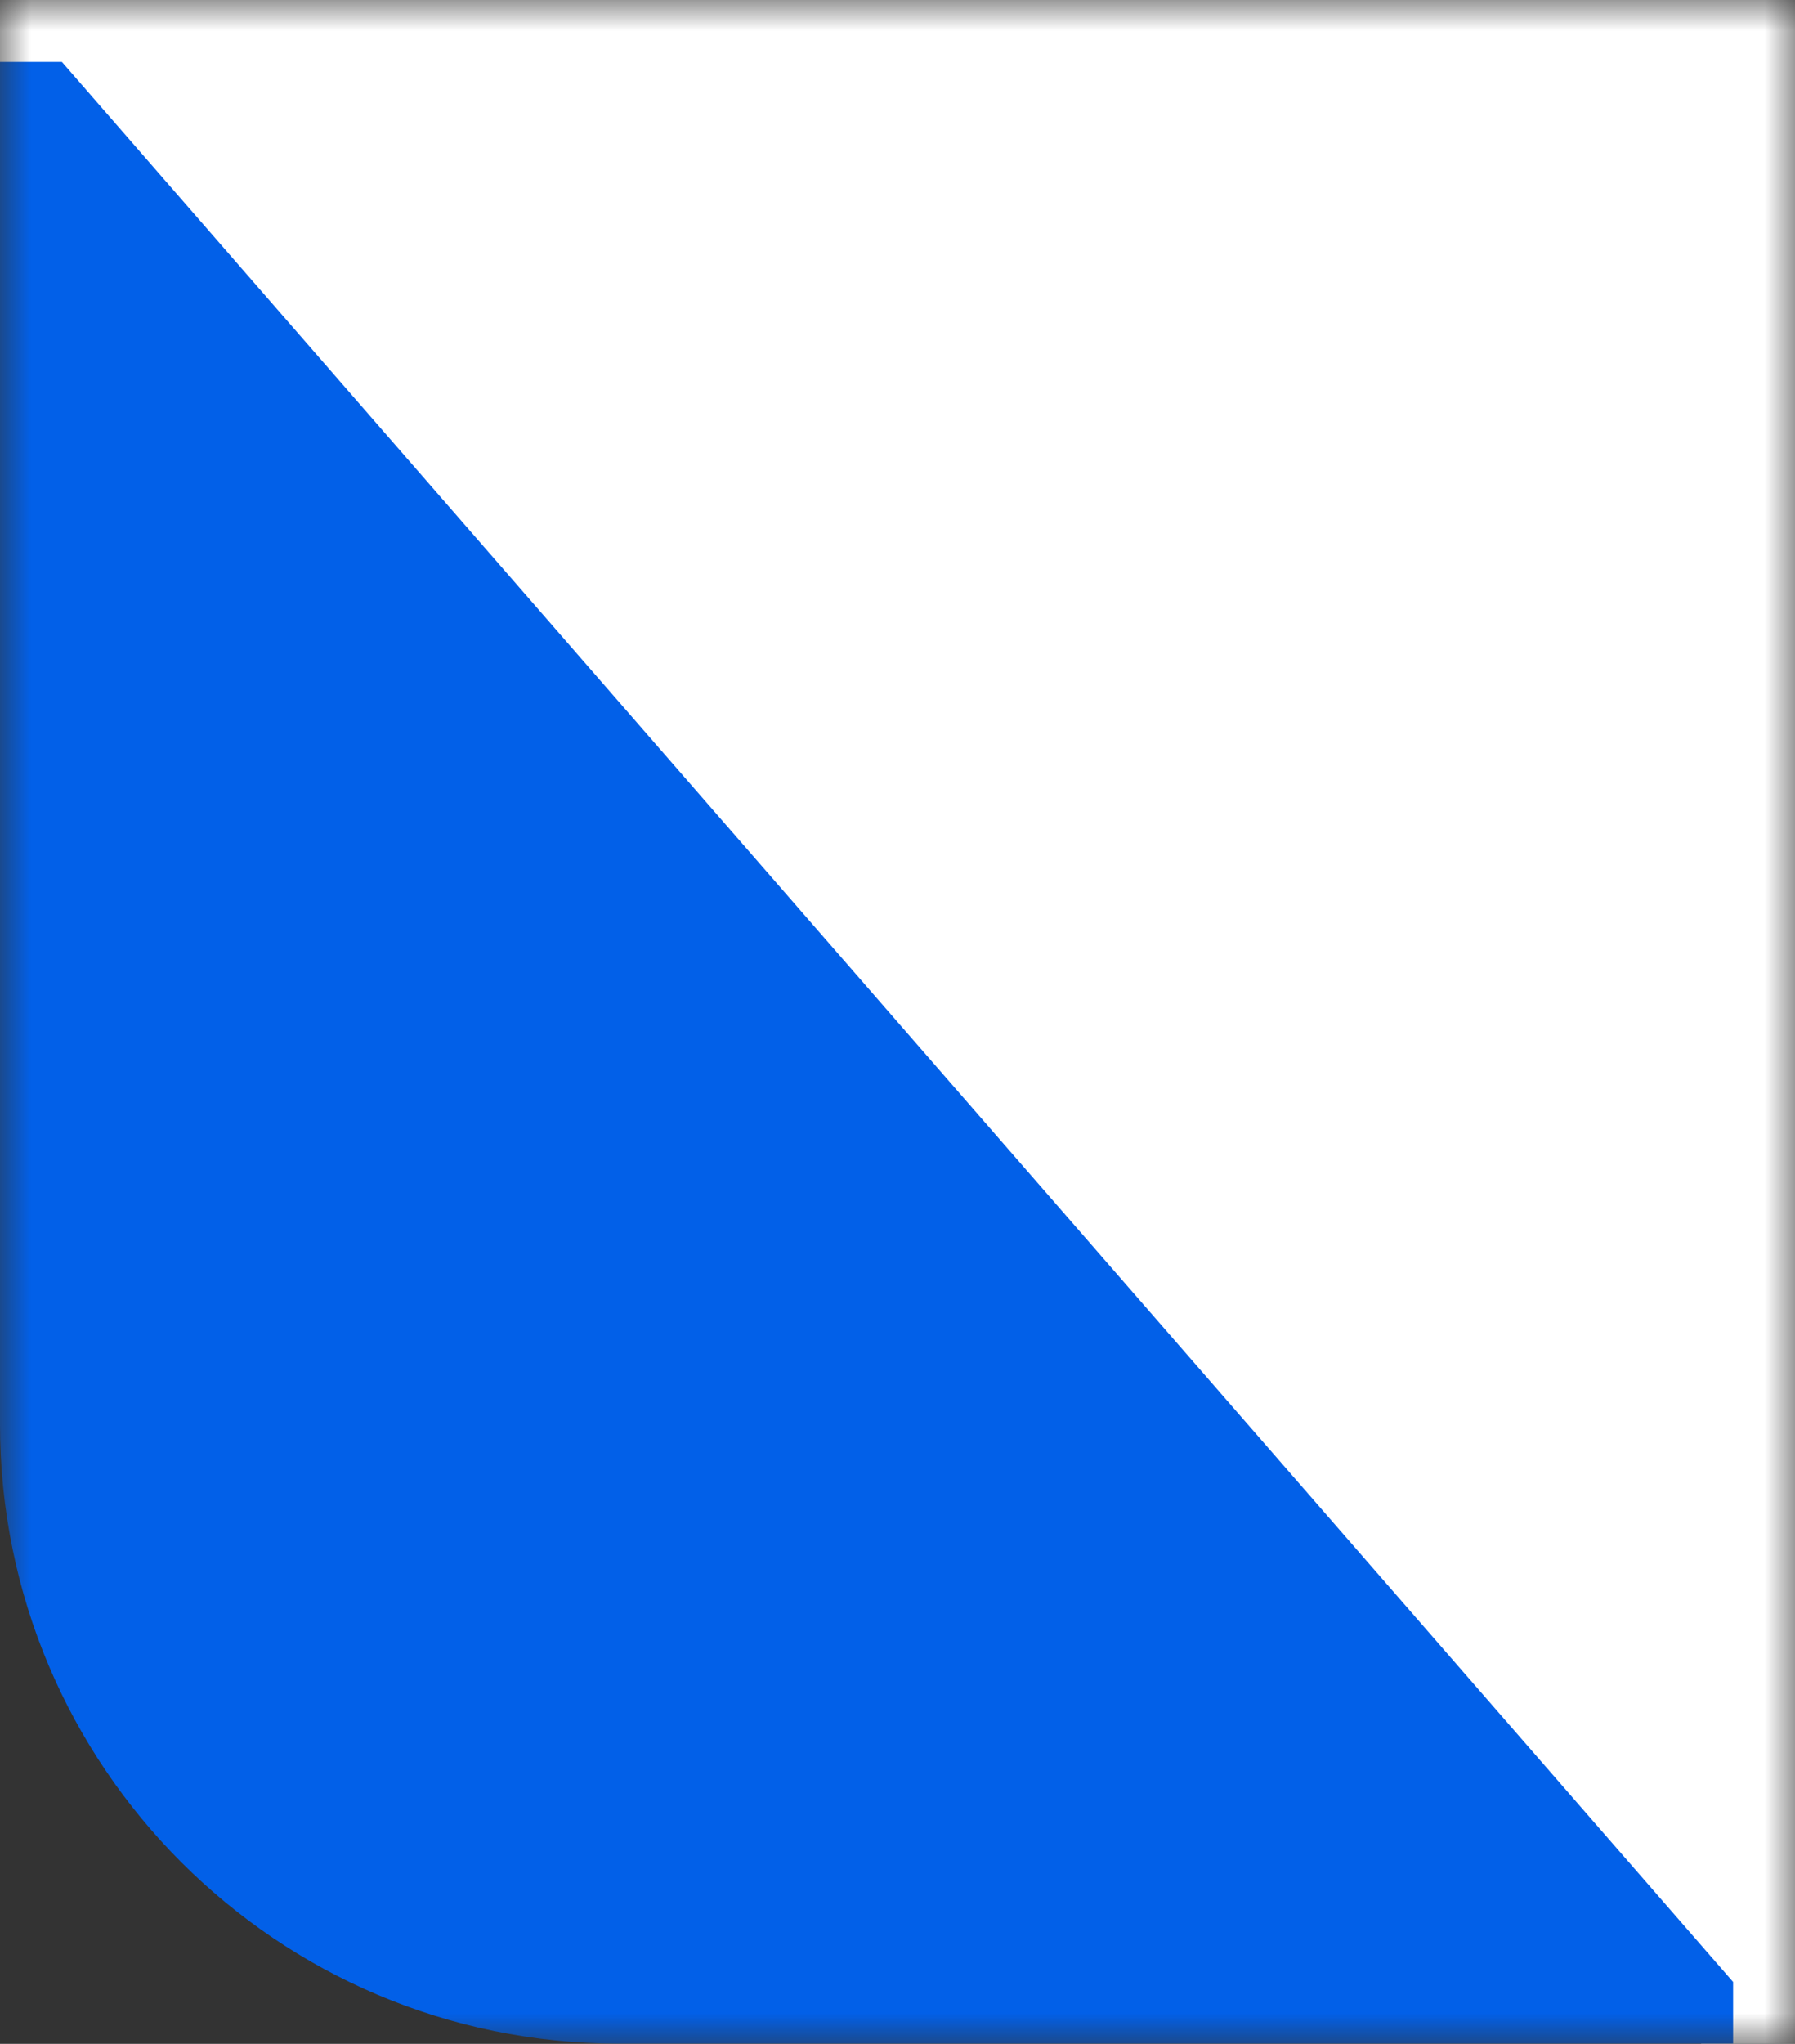
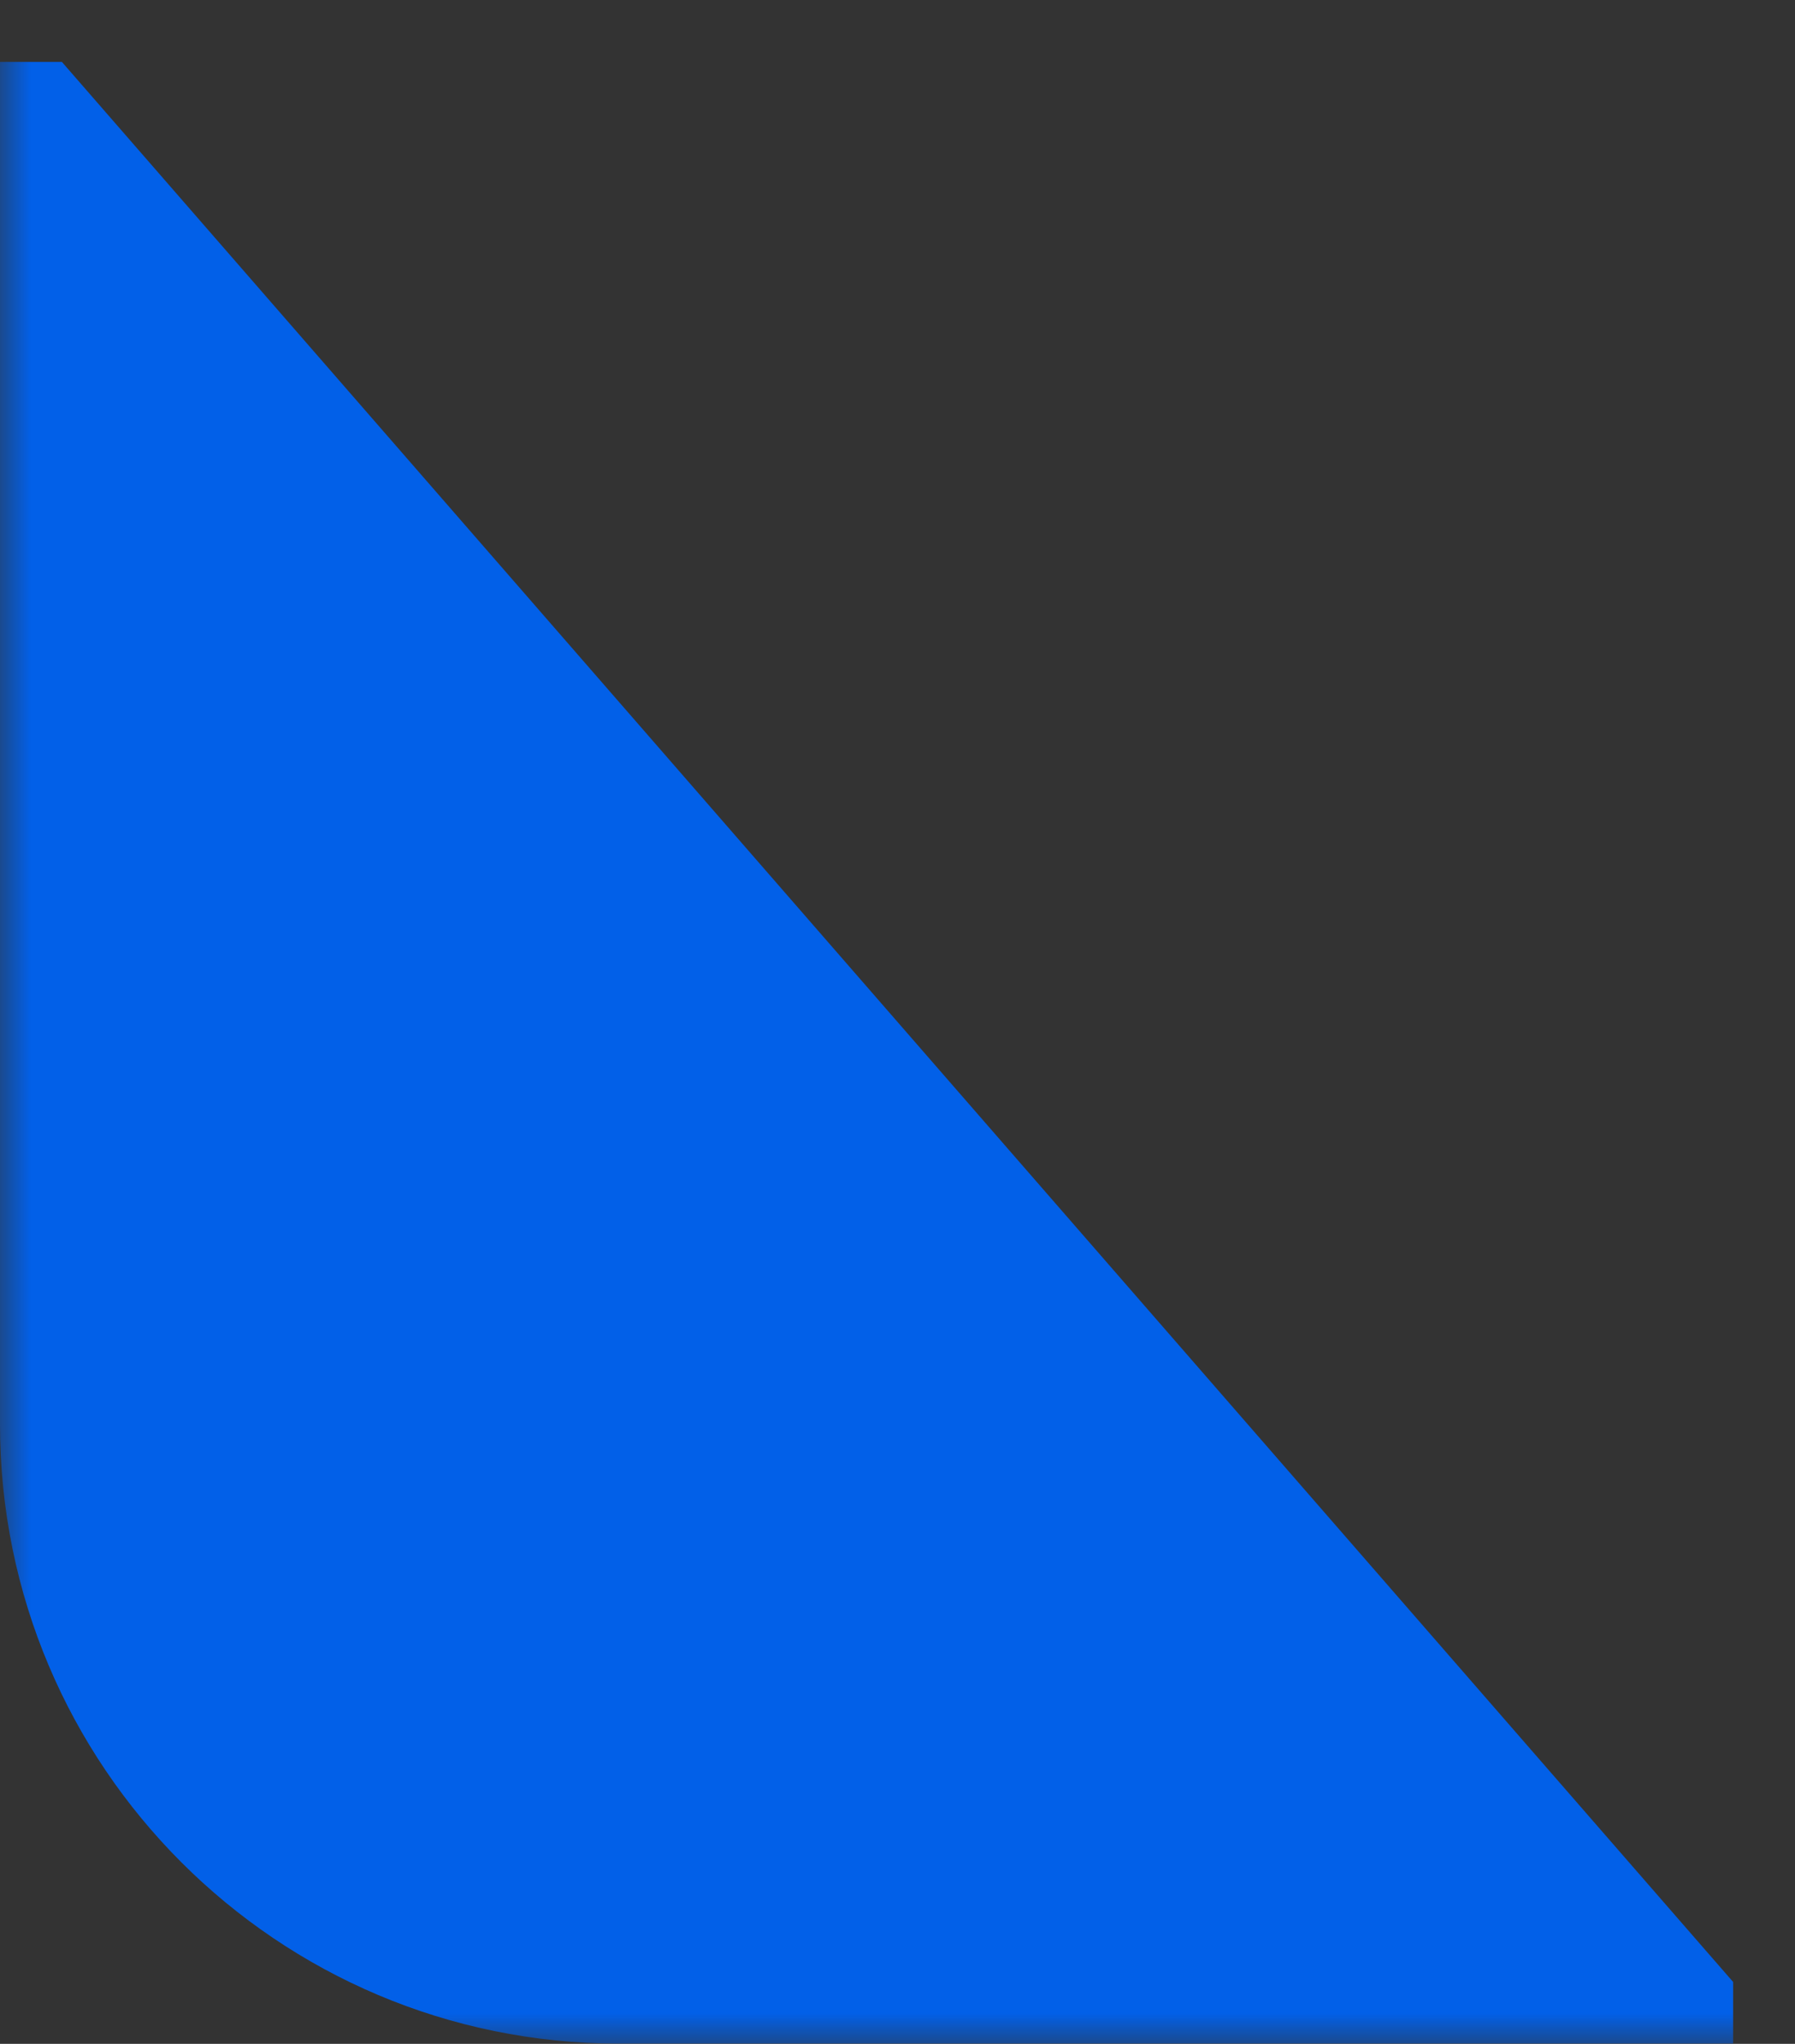
<svg xmlns="http://www.w3.org/2000/svg" width="29" height="33" viewBox="0 0 29 33" fill="none">
  <rect x="0" y="0" width="29" height="33" fill="#333333" stroke="none" />
  <g clip-path="url(#clip0_2852_338)">
    <mask id="mask0_2852_338" style="mask-type:luminance" maskUnits="userSpaceOnUse" x="0" y="0" width="29" height="33">
      <path d="M29 0H0V33H29V0Z" fill="white" />
    </mask>
    <g mask="url(#mask0_2852_338)">
-       <path d="M0 1.512L27.488 33H29V17.891V2.52941e-06L13.713 1.19602e-06L1.33005e-07 0L0 1.512Z" fill="white" />
      <path d="M28 32L1 1H0L9.421e-06 15.644L9.418e-06 22.996C9.415e-06 28.519 4.477 32.996 10 32.996H14.287H28L28 32Z" fill="#0260E8" />
    </g>
  </g>
  <defs>
    <clipPath id="clip0_2852_338">
      <rect width="29" height="33" fill="white" />
    </clipPath>
  </defs>
</svg>